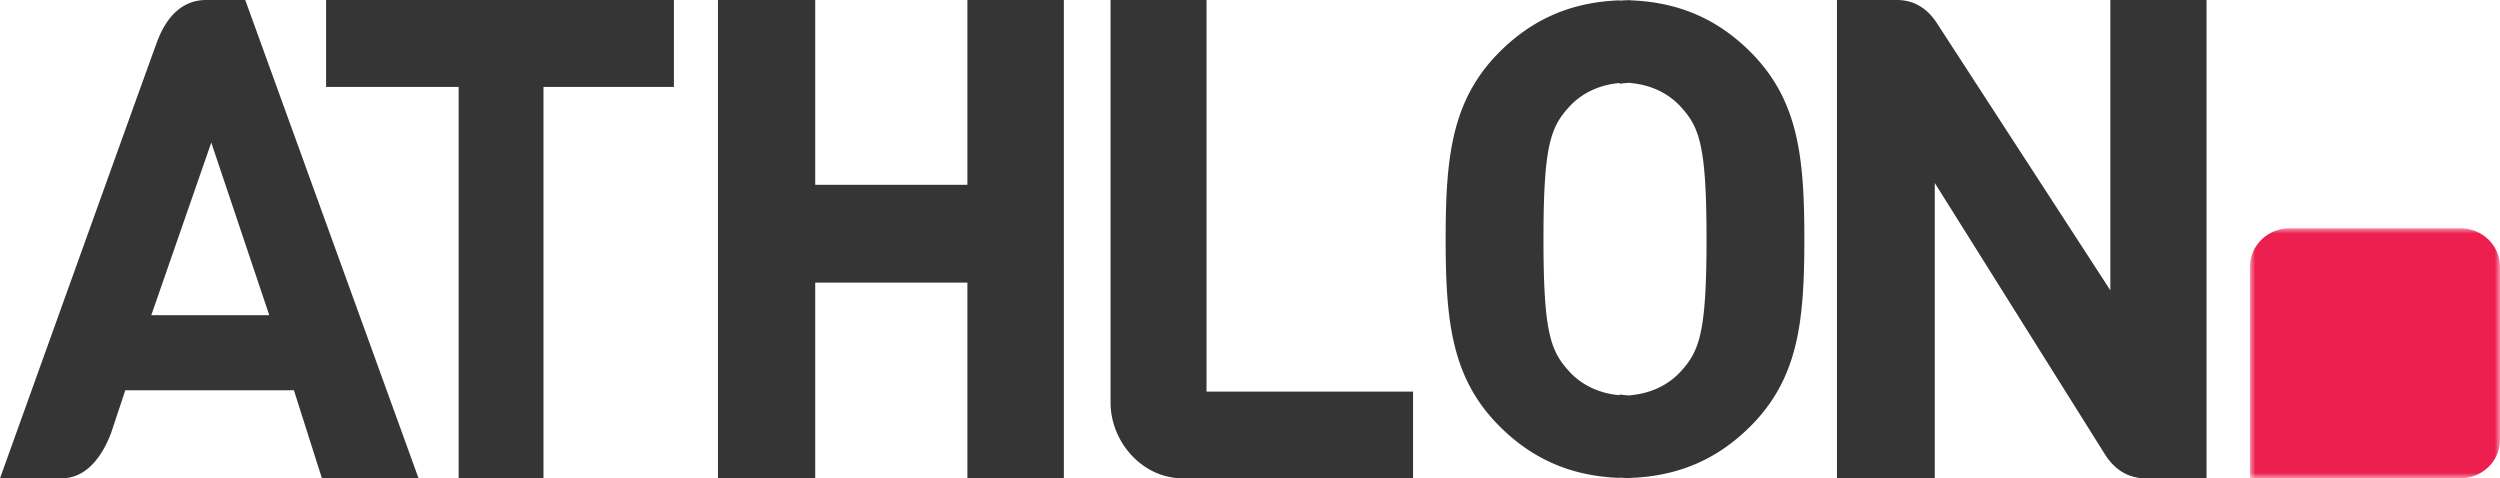
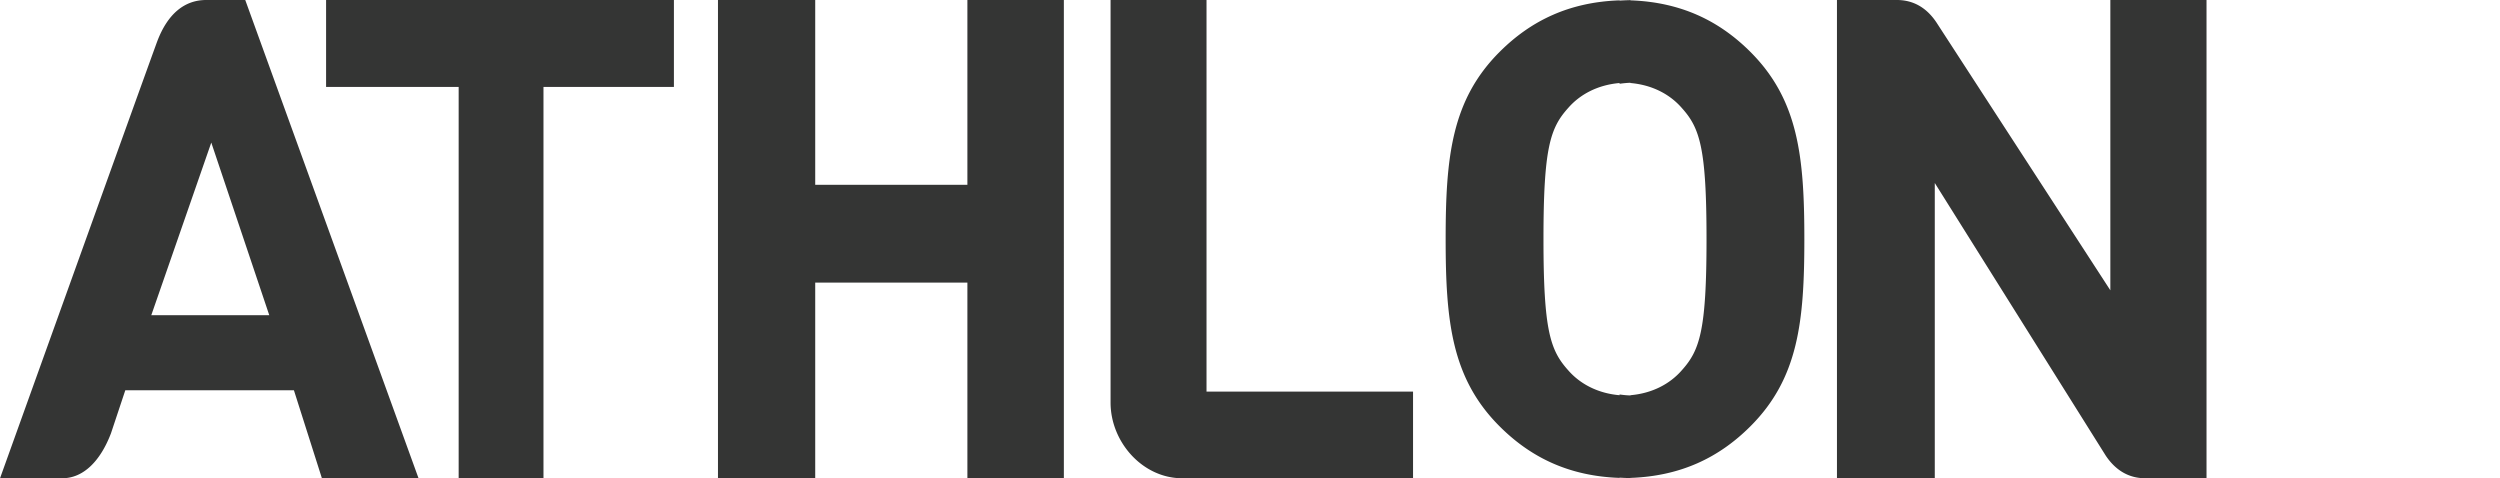
<svg xmlns="http://www.w3.org/2000/svg" xmlns:xlink="http://www.w3.org/1999/xlink" width="230" height="44" viewBox="0 0 230 44">
  <defs>
    <path id="a" d="M0 0h23v23H0z" />
  </defs>
  <g fill="none" fill-rule="evenodd">
    <g transform="translate(207 21)">
      <mask id="b" fill="#fff">
        <use xlink:href="#a" />
      </mask>
-       <path fill="#EC1F4E" d="M19.358 0H3.641C1.63 0 .001 1.583.001 3.534V23h19.357C21.37 23 23 21.418 23 19.466V3.534C23 1.583 21.37 0 19.358 0" mask="url(#b)" />
    </g>
    <path fill="#343534" d="M89 17H75V0h-8.947v44H75V26h14v18h8.875V0H89zM30 8h12.197v36H50V8h12V0H30zM13.918 29l5.52-15.882L24.773 29H13.919zm5.053-29c-1.988 0-3.531 1.261-4.489 3.76C14.008 5.006.002 44 .002 44H5.718c1.987 0 3.533-1.629 4.489-4.129l1.32-3.965h15.514L29.616 44h8.89L22.563 0h-3.593zM194.152 26.708l-16.01-24.66C177.214.668 175.984 0 174.51 0H169v44h9V16.836l15.734 25.091c.927 1.379 2.157 2.073 3.632 2.073H203V0h-8.848v26.708zM111 0h-8.828v37.036h-.001l.001.01v.005c.009 3.637 2.957 6.949 6.596 6.949H130v-7.972h-19V0zM154.727 34.065c-1.096 1.26-2.728 2.123-4.727 2.294v.023a8.781 8.781 0 0 1-1-.092v.07c-1.999-.172-3.631-1.035-4.727-2.295C142.618 32.226 142 30.401 142 22c0-8.4.618-10.229 2.273-12.067C145.369 8.673 147 7.81 149 7.638v.07a9.26 9.26 0 0 1 1-.094v.024c1.999.171 3.631 1.034 4.727 2.295C156.382 11.771 157 13.6 157 22s-.618 10.226-2.273 12.065m6.316-29.284C158.131 1.871 154.6.195 150 .032v-.02c-.337.008-.67.023-1 .044V.032c-4.6.163-8.131 1.84-11.043 4.75C133.542 9.197 133 14.458 133 22c0 7.543.542 12.8 4.957 17.216 2.912 2.912 6.444 4.587 11.043 4.751v-.023c.33.02.663.035 1 .044v-.02c4.6-.165 8.131-1.84 11.043-4.752C165.458 34.8 166 29.543 166 22c0-7.54-.542-12.802-4.957-17.219" />
  </g>
</svg>